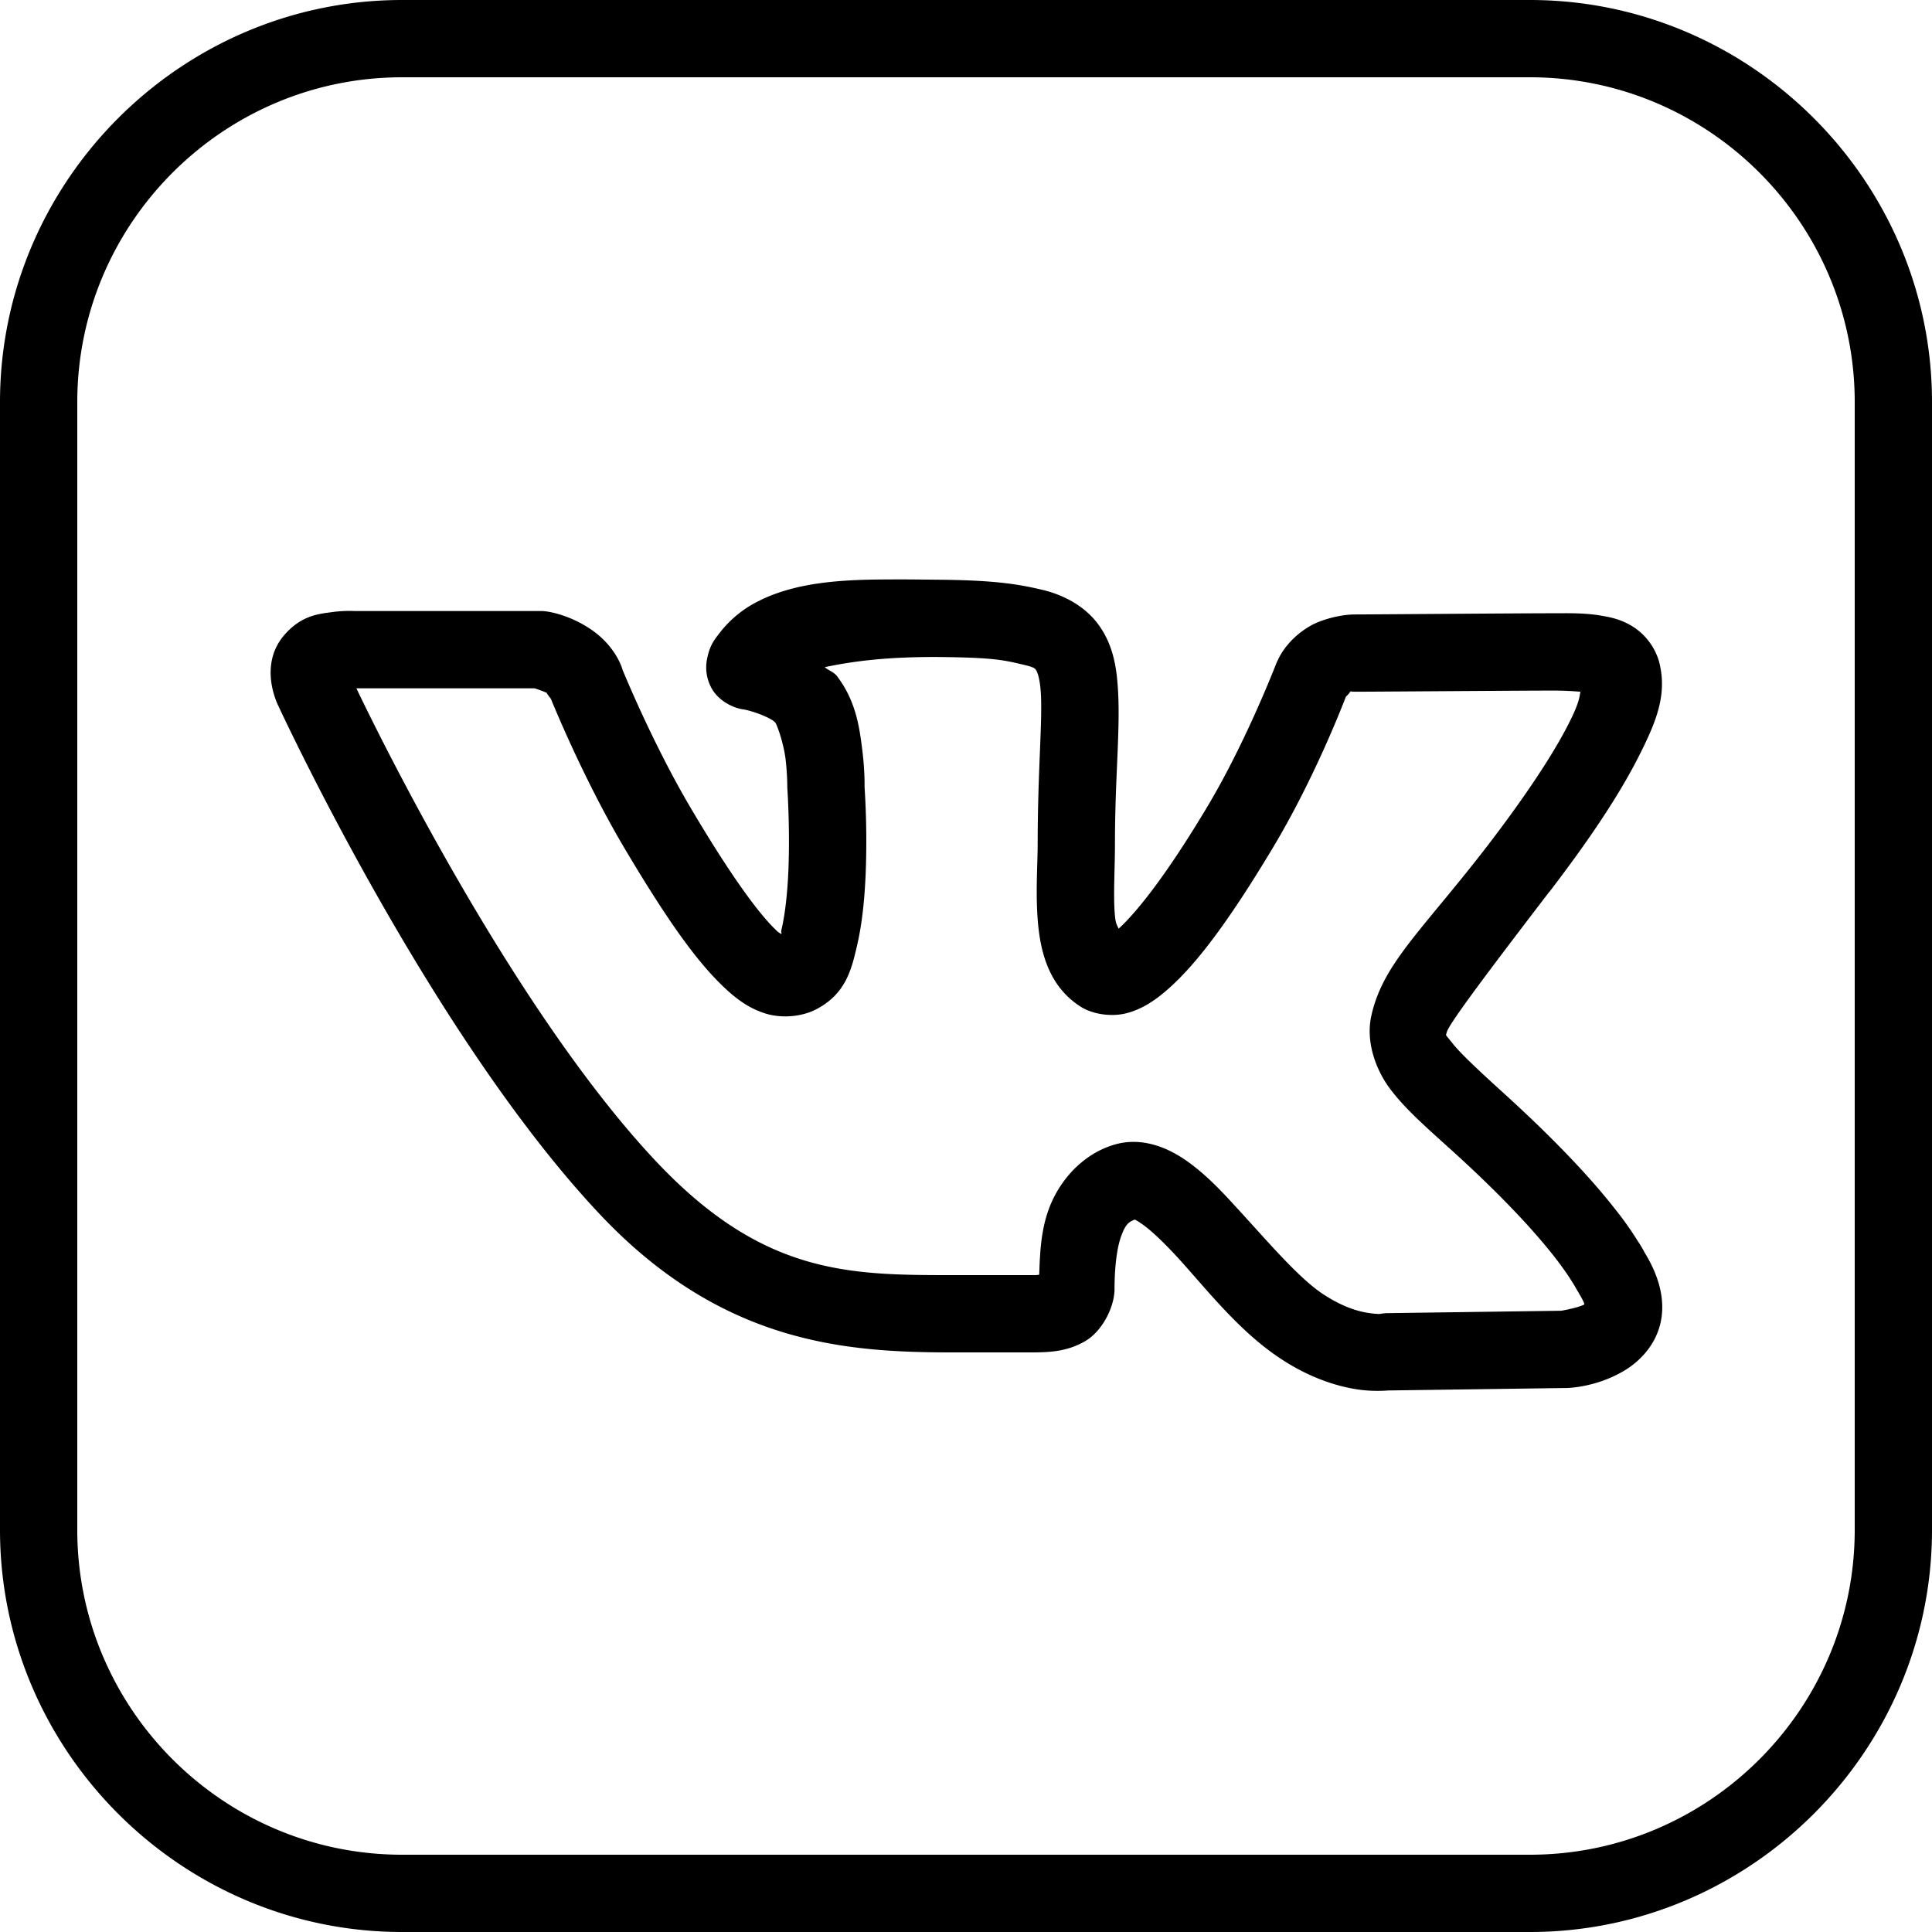
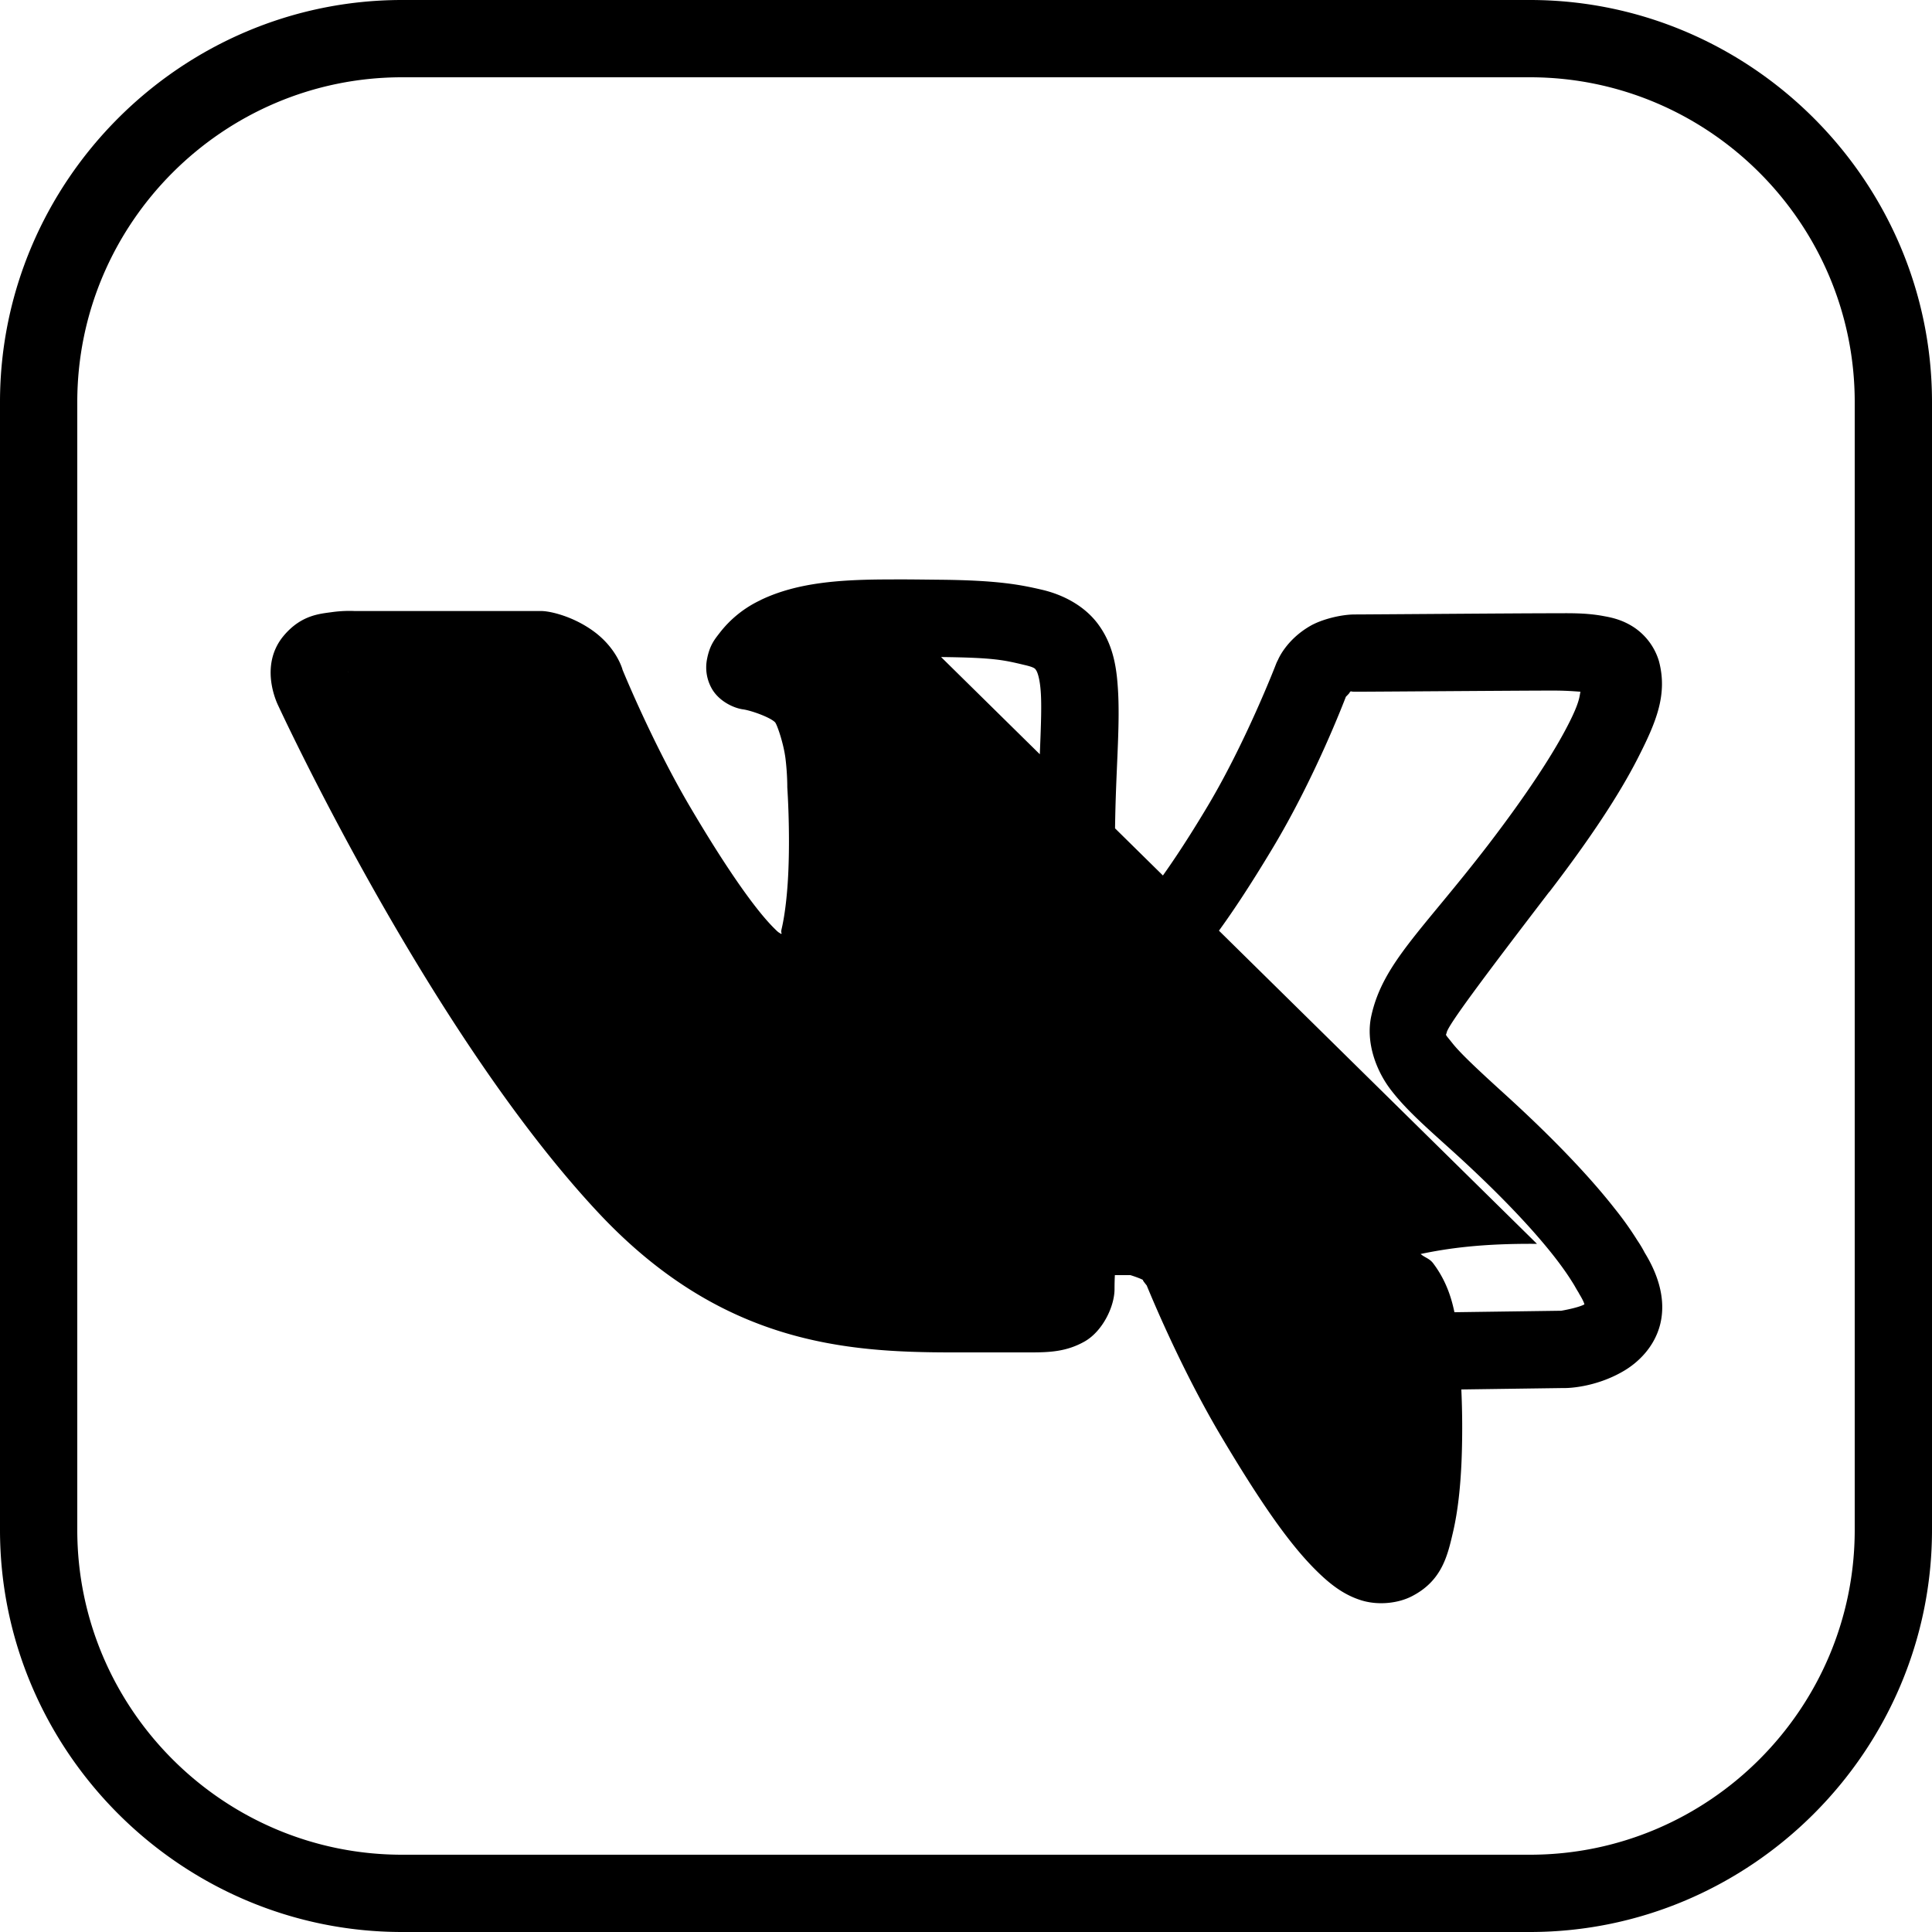
<svg xmlns="http://www.w3.org/2000/svg" viewBox="0 0 50 50">
-   <path d="M10.406 0C4.687 0 0 4.688 0 10.406v29.188C0 45.312 4.688 50 10.406 50h29.188C45.312 50 50 45.312 50 39.594V10.406C50 4.687 45.312 0 39.594 0zm0 2h29.188C44.223 2 48 5.777 48 10.406v29.188C48 44.223 44.223 48 39.594 48H10.406C5.777 48 2 44.223 2 39.594V10.406C2 5.777 5.777 2 10.406 2zm12.637 12.996c-1.277 0-2.402.074-3.355.531-.004 0-.004 0-.004.004a2.879 2.879 0 0 0-1.059.848c-.129.168-.258.316-.328.683a1.11 1.11 0 0 0 .14.786c.192.312.56.48.797.511.223.032.739.22.836.348v.004c.043.059.207.516.258.918.05.406.047.734.047.734 0 .028.004.055.004.082 0 0 .07 1.04.023 2.114-.023.539-.082 1.082-.168 1.457-.043.175.016.097-.015.156-.067-.043-.067-.031-.172-.137-.45-.441-1.18-1.445-2.176-3.133-.988-1.672-1.762-3.574-1.762-3.574v-.004s-.148-.558-.765-1c-.59-.422-1.176-.496-1.176-.496a1.098 1.098 0 0 0-.195-.015H9.168s-.266-.016-.586.03c-.32.044-.781.079-1.223.59 0 0-.004 0-.004.005-.394.457-.375.98-.324 1.28.051.305.164.532.164.532.008.012 3.875 8.414 8.285 13.129C18.652 34.773 21.871 35 24.645 35h2.035c.5 0 .933-.023 1.394-.285.457-.262.77-.895.77-1.356 0-.562.062-1.074.176-1.379.105-.28.18-.355.351-.418.02.012.07.036.176.11.23.156.57.48.937.879.73.8 1.559 1.875 2.621 2.586.766.515 1.48.738 2.02.82.54.082.988.008.988.008l-.175.02 4.542-.063h.047s.743 0 1.489-.438c.375-.218.808-.625.953-1.226.144-.602-.035-1.238-.403-1.836a3.042 3.042 0 0 0-.191-.32 8.431 8.431 0 0 0-.578-.813c-.531-.68-1.395-1.64-2.785-2.91-.715-.649-1.207-1.106-1.422-1.379-.215-.27-.168-.188-.149-.281.043-.196.918-1.371 2.653-3.637.004.004.004.004.004 0 1.066-1.39 1.808-2.52 2.285-3.453.476-.934.781-1.652.55-2.52a1.606 1.606 0 0 0-.636-.867c-.27-.18-.527-.25-.77-.293-.48-.094-.925-.078-1.343-.078-.88 0-4.786.031-5.118.031-.382 0-.886.137-1.164.301-.625.363-.828.875-.828.875a.892.892 0 0 0-.054.117s-.793 2.059-1.813 3.746c-1.09 1.817-1.84 2.715-2.258 3.094-.039-.105-.074-.098-.097-.363-.043-.512.003-1.192.003-1.84 0-1.781.153-3.031.07-4.098-.038-.535-.14-1.07-.484-1.55-.34-.48-.89-.782-1.46-.918-.567-.133-1.149-.246-2.606-.262-.46-.004-.906-.012-1.332-.008zm1.312 2.008c1.38.016 1.622.078 2.165.207.265.062.27.098.293.133.027.035.093.183.12.539.055.71-.078 2.062-.078 3.949 0 .527-.058 1.262.004 2.012.063.746.262 1.672 1.11 2.21.304.192.781.27 1.18.169.398-.102.734-.32 1.085-.63.707-.624 1.524-1.683 2.688-3.62 1.113-1.848 1.863-3.825 1.91-3.942 0 0 .152-.148.078-.105.04-.02.035-.024.047-.035.023.004.04.011.11.011.44 0 4.288-.03 5.117-.03.316 0 .523.015.718.03-.027.11-.011.25-.3.817-.383.758-1.07 1.816-2.09 3.148-1.7 2.211-2.727 3.063-3.024 4.43-.148.68.125 1.426.532 1.941.406.52.937.977 1.648 1.621 1.324 1.207 2.105 2.086 2.555 2.66.226.29.37.504.46.649.09.14.083.145.18.3v.005c.172.28.137.308.14.285-.163.09-.597.164-.597.164l-4.496.062c-.058 0-.117.008-.176.016 0 0-.039.02-.312-.02-.27-.039-.684-.156-1.203-.503-.637-.426-1.461-1.407-2.266-2.278-.398-.437-.8-.851-1.277-1.18-.473-.324-1.14-.609-1.856-.39-.84.258-1.414.957-1.672 1.648-.21.567-.234 1.145-.253 1.711-.063.012-.032.012-.215.012h-2.035c-2.711 0-4.93-.02-7.704-2.984-3.812-4.078-7.39-11.516-7.718-12.203h4.609c.063.019.285.093.344.136-.074-.054.078.13.078.13.004.003.8 1.995 1.89 3.843 1.036 1.746 1.79 2.836 2.497 3.535.351.348.695.617 1.136.762.442.148.989.097 1.368-.11.757-.402.898-1.05 1.035-1.636.136-.582.195-1.22.222-1.828a21.721 21.721 0 0 0-.027-2.274c0-.02.008-.45-.063-.992-.07-.555-.16-1.227-.64-1.867-.098-.133-.219-.149-.328-.246.695-.145 1.578-.274 3.011-.262zM9 17.387s.004 0 .004.004L9 17.395v-.008z" />
+   <path d="M10.406 0C4.687 0 0 4.688 0 10.406v29.188C0 45.312 4.688 50 10.406 50h29.188C45.312 50 50 45.312 50 39.594V10.406C50 4.687 45.312 0 39.594 0zm0 2h29.188C44.223 2 48 5.777 48 10.406v29.188C48 44.223 44.223 48 39.594 48H10.406C5.777 48 2 44.223 2 39.594V10.406C2 5.777 5.777 2 10.406 2zm12.637 12.996c-1.277 0-2.402.074-3.355.531-.004 0-.004 0-.004.004a2.879 2.879 0 0 0-1.059.848c-.129.168-.258.316-.328.683a1.11 1.11 0 0 0 .14.786c.192.312.56.48.797.511.223.032.739.22.836.348v.004c.043.059.207.516.258.918.05.406.047.734.047.734 0 .028.004.055.004.082 0 0 .07 1.04.023 2.114-.023.539-.082 1.082-.168 1.457-.043.175.016.097-.015.156-.067-.043-.067-.031-.172-.137-.45-.441-1.18-1.445-2.176-3.133-.988-1.672-1.762-3.574-1.762-3.574v-.004s-.148-.558-.765-1c-.59-.422-1.176-.496-1.176-.496a1.098 1.098 0 0 0-.195-.015H9.168s-.266-.016-.586.03c-.32.044-.781.079-1.223.59 0 0-.004 0-.004.005-.394.457-.375.98-.324 1.28.051.305.164.532.164.532.008.012 3.875 8.414 8.285 13.129C18.652 34.773 21.871 35 24.645 35h2.035c.5 0 .933-.023 1.394-.285.457-.262.77-.895.77-1.356 0-.562.062-1.074.176-1.379.105-.28.18-.355.351-.418.02.012.07.036.176.11.23.156.57.48.937.879.73.8 1.559 1.875 2.621 2.586.766.515 1.48.738 2.02.82.54.082.988.008.988.008l-.175.02 4.542-.063h.047s.743 0 1.489-.438c.375-.218.808-.625.953-1.226.144-.602-.035-1.238-.403-1.836a3.042 3.042 0 0 0-.191-.32 8.431 8.431 0 0 0-.578-.813c-.531-.68-1.395-1.64-2.785-2.91-.715-.649-1.207-1.106-1.422-1.379-.215-.27-.168-.188-.149-.281.043-.196.918-1.371 2.653-3.637.004.004.004.004.004 0 1.066-1.39 1.808-2.52 2.285-3.453.476-.934.781-1.652.55-2.52a1.606 1.606 0 0 0-.636-.867c-.27-.18-.527-.25-.77-.293-.48-.094-.925-.078-1.343-.078-.88 0-4.786.031-5.118.031-.382 0-.886.137-1.164.301-.625.363-.828.875-.828.875a.892.892 0 0 0-.054.117s-.793 2.059-1.813 3.746c-1.09 1.817-1.84 2.715-2.258 3.094-.039-.105-.074-.098-.097-.363-.043-.512.003-1.192.003-1.84 0-1.781.153-3.031.07-4.098-.038-.535-.14-1.07-.484-1.55-.34-.48-.89-.782-1.46-.918-.567-.133-1.149-.246-2.606-.262-.46-.004-.906-.012-1.332-.008zm1.312 2.008c1.38.016 1.622.078 2.165.207.265.062.27.098.293.133.027.035.093.183.12.539.055.71-.078 2.062-.078 3.949 0 .527-.058 1.262.004 2.012.063.746.262 1.672 1.11 2.21.304.192.781.27 1.18.169.398-.102.734-.32 1.085-.63.707-.624 1.524-1.683 2.688-3.62 1.113-1.848 1.863-3.825 1.91-3.942 0 0 .152-.148.078-.105.04-.02.035-.024.047-.035.023.004.04.011.11.011.44 0 4.288-.03 5.117-.03.316 0 .523.015.718.03-.027.11-.011.25-.3.817-.383.758-1.07 1.816-2.09 3.148-1.7 2.211-2.727 3.063-3.024 4.43-.148.68.125 1.426.532 1.941.406.52.937.977 1.648 1.621 1.324 1.207 2.105 2.086 2.555 2.66.226.29.37.504.46.649.09.14.083.145.18.3v.005c.172.28.137.308.14.285-.163.09-.597.164-.597.164l-4.496.062c-.058 0-.117.008-.176.016 0 0-.039.02-.312-.02-.27-.039-.684-.156-1.203-.503-.637-.426-1.461-1.407-2.266-2.278-.398-.437-.8-.851-1.277-1.18-.473-.324-1.14-.609-1.856-.39-.84.258-1.414.957-1.672 1.648-.21.567-.234 1.145-.253 1.711-.063.012-.032.012-.215.012h-2.035h4.609c.063.019.285.093.344.136-.074-.054.078.13.078.13.004.003.8 1.995 1.89 3.843 1.036 1.746 1.79 2.836 2.497 3.535.351.348.695.617 1.136.762.442.148.989.097 1.368-.11.757-.402.898-1.05 1.035-1.636.136-.582.195-1.22.222-1.828a21.721 21.721 0 0 0-.027-2.274c0-.02.008-.45-.063-.992-.07-.555-.16-1.227-.64-1.867-.098-.133-.219-.149-.328-.246.695-.145 1.578-.274 3.011-.262zM9 17.387s.004 0 .004.004L9 17.395v-.008z" />
</svg>